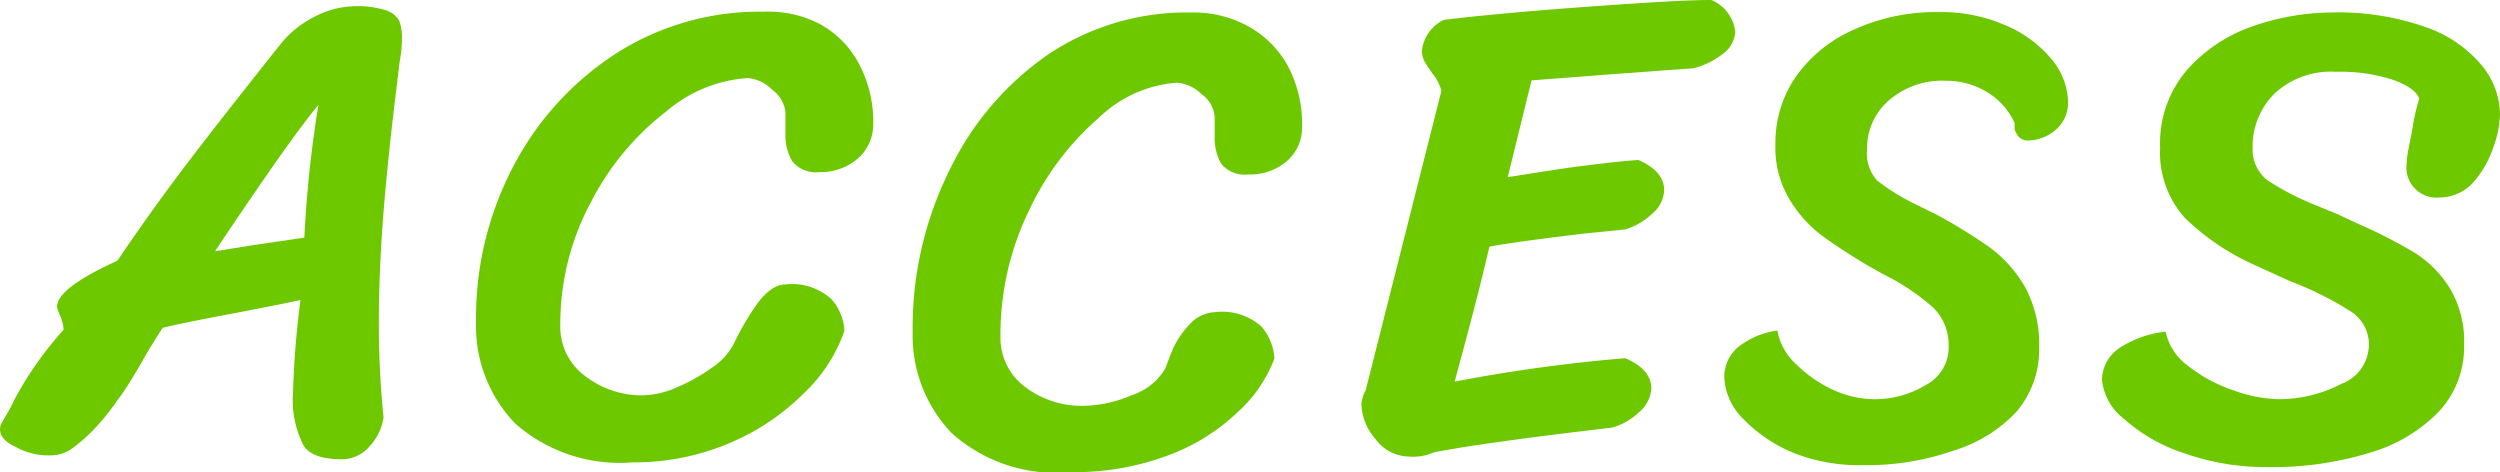
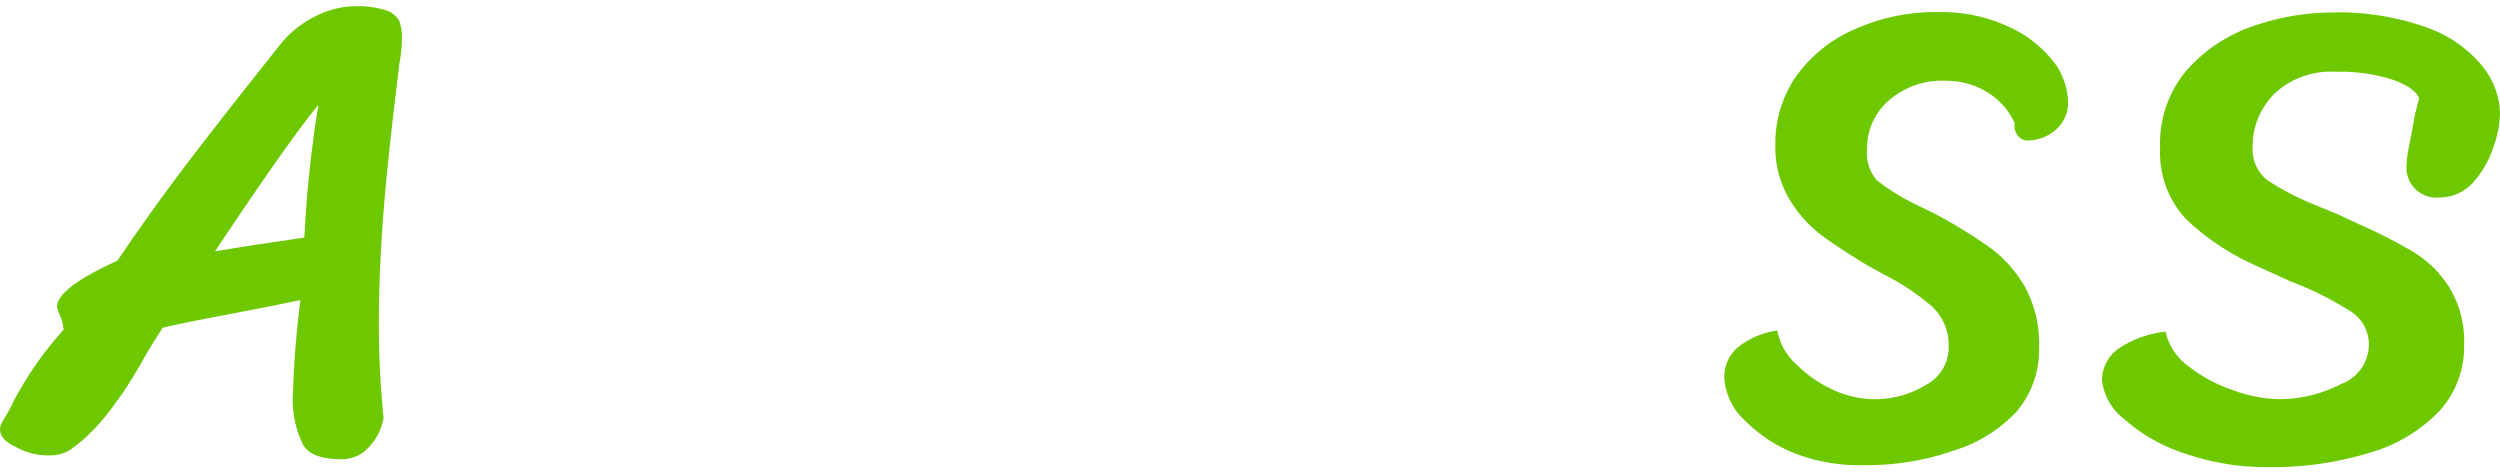
<svg xmlns="http://www.w3.org/2000/svg" height="12.1" viewBox="0 0 64.07 12.1" width="64.07">
  <g fill="#6ec800">
    <path d="m4.17 8.4c-.28.43-.45.72-.53.87-.24.41-.45.76-.64 1a5.68 5.68 0 0 1 -.6.74 4.22 4.22 0 0 1 -.59.51.94.94 0 0 1 -.53.15 1.68 1.68 0 0 1 -.9-.23c-.25-.11-.38-.27-.38-.44s.15-.28.37-.76a9.13 9.13 0 0 1 1.26-1.79 1.08 1.08 0 0 0 -.08-.34 1.33 1.33 0 0 1 -.09-.24c0-.33.52-.72 1.55-1.19q.87-1.29 1.83-2.55c.64-.84 1.42-1.83 2.35-3a2.61 2.61 0 0 1 .87-.7 2.28 2.28 0 0 1 1-.27 2.45 2.45 0 0 1 .82.1.6.6 0 0 1 .35.27 1.22 1.22 0 0 1 .07.48c0 .34-.07.59-.08.76-.17 1.37-.3 2.55-.38 3.53s-.13 2-.13 2.93a23.35 23.35 0 0 0 .12 2.47 1.39 1.39 0 0 1 -.36.74.93.93 0 0 1 -.71.33c-.53 0-.87-.13-1-.39a2.58 2.58 0 0 1 -.25-1.33 23.52 23.52 0 0 1 .19-2.36c-1.47.31-2.65.5-3.53.71zm2.27-2.11 1.36-.2a30.38 30.38 0 0 1 .36-3.4c-.44.52-1.33 1.77-2.65 3.75z" />
-     <path d="m20.61 10.07a6 6 0 0 1 -1.9 1.28 6.28 6.28 0 0 1 -2.51.5 4.05 4.05 0 0 1 -3-1 3.59 3.59 0 0 1 -1-2.59 8.33 8.33 0 0 1 1-4.08 7.64 7.64 0 0 1 2.7-2.88 6.83 6.83 0 0 1 3.67-1 2.86 2.86 0 0 1 1.43.31 2.47 2.47 0 0 1 1 1 3.17 3.17 0 0 1 .38 1.57 1.17 1.17 0 0 1 -.38.87 1.45 1.45 0 0 1 -1 .36.77.77 0 0 1 -.69-.27 1.28 1.28 0 0 1 -.18-.7v-.55a.82.82 0 0 0 -.34-.59 1 1 0 0 0 -.63-.3 3.59 3.59 0 0 0 -2.09.86 6.9 6.9 0 0 0 -1.92 2.31 6.57 6.57 0 0 0 -.79 3.15 1.56 1.56 0 0 0 .64 1.32 2.37 2.37 0 0 0 1.54.49 2.31 2.31 0 0 0 .8-.2 4.74 4.74 0 0 0 .91-.51 1.66 1.66 0 0 0 .55-.6 7.16 7.16 0 0 1 .58-1c.25-.35.5-.53.75-.53a1.49 1.49 0 0 1 1.18.38 1.31 1.31 0 0 1 .33.81 4 4 0 0 1 -1.03 1.59z" />
-     <path d="m31.7 10.58a5.18 5.18 0 0 1 -1.79 1.1 6.84 6.84 0 0 1 -2.47.42 4 4 0 0 1 -3.05-1 3.61 3.61 0 0 1 -1-2.59 9.06 9.06 0 0 1 .94-4.14 7.58 7.58 0 0 1 2.57-3 6.39 6.39 0 0 1 3.63-1.05 2.89 2.89 0 0 1 1.47.36 2.59 2.59 0 0 1 1 1 3.17 3.17 0 0 1 .37 1.57 1.13 1.13 0 0 1 -.38.87 1.43 1.43 0 0 1 -1 .35.77.77 0 0 1 -.69-.27 1.31 1.31 0 0 1 -.17-.69v-.51a.79.79 0 0 0 -.34-.59 1 1 0 0 0 -.63-.29 3.2 3.2 0 0 0 -2 .9 7.14 7.14 0 0 0 -1.8 2.4 7.26 7.26 0 0 0 -.72 3.21 1.56 1.56 0 0 0 .61 1.27 2.4 2.4 0 0 0 1.55.5 3.29 3.29 0 0 0 1.2-.27 1.56 1.56 0 0 0 .86-.68s.07-.18.17-.44a2.25 2.25 0 0 1 .47-.71.92.92 0 0 1 .64-.3 1.51 1.51 0 0 1 1.19.37 1.37 1.37 0 0 1 .33.82 3.54 3.54 0 0 1 -.96 1.39z" />
-     <path d="m44.47.82a.75.75 0 0 1 -.33.57 2 2 0 0 1 -.74.36l-.71.05-1.35.1-2.09.16-.61 2.48c.71-.11 1.31-.21 1.78-.27s1-.13 1.57-.17q.66.29.66.78a.83.83 0 0 1 -.3.59 1.73 1.73 0 0 1 -.7.41l-1 .1c-1 .12-1.86.23-2.48.34-.18.8-.48 1.95-.89 3.46a41.06 41.06 0 0 1 4.37-.6c.45.19.67.45.67.78a.86.86 0 0 1 -.31.6 1.64 1.64 0 0 1 -.7.4c-2.15.25-3.67.46-4.55.63a1.36 1.36 0 0 1 -.67.11 1.08 1.08 0 0 1 -.84-.45 1.42 1.42 0 0 1 -.36-.91 1 1 0 0 1 .11-.34l1.94-7.67a1.13 1.13 0 0 0 -.24-.46l-.14-.21a.62.62 0 0 1 -.12-.35 1 1 0 0 1 .56-.8q1.28-.16 3.58-.33c1.53-.11 2.62-.18 3.28-.18a1 1 0 0 1 .61.82z" />
    <path d="m48.1 4.62a5.49 5.49 0 0 0 1 .62l.51.25a13.19 13.19 0 0 1 1.41.87 3.32 3.32 0 0 1 .88 1 3.09 3.09 0 0 1 .36 1.55 2.46 2.46 0 0 1 -.58 1.64 3.68 3.68 0 0 1 -1.62 1 6.69 6.69 0 0 1 -2.3.37 4.56 4.56 0 0 1 -1.76-.3 3.81 3.81 0 0 1 -1.32-.88 1.6 1.6 0 0 1 -.49-1.07 1 1 0 0 1 .36-.78 2.1 2.1 0 0 1 1-.42 1.53 1.53 0 0 0 .5.88 3.23 3.23 0 0 0 .95.65 2.56 2.56 0 0 0 1 .23 2.52 2.52 0 0 0 1.35-.36 1.09 1.09 0 0 0 .59-1 1.33 1.33 0 0 0 -.41-1 5.88 5.88 0 0 0 -1.26-.84l-.43-.24c-.46-.28-.85-.53-1.17-.77a3.23 3.23 0 0 1 -.82-.93 2.58 2.58 0 0 1 -.35-1.38 3 3 0 0 1 .5-1.71 3.58 3.58 0 0 1 1.51-1.24 5.06 5.06 0 0 1 2.18-.45 4.08 4.08 0 0 1 1.71.34 3.08 3.08 0 0 1 1.18.87 1.77 1.77 0 0 1 .42 1.08.91.91 0 0 1 -.32.73 1.11 1.11 0 0 1 -.68.27.33.33 0 0 1 -.26-.09.56.56 0 0 1 -.11-.2c0-.08 0-.13 0-.16a1.78 1.78 0 0 0 -.74-.81 2 2 0 0 0 -1-.27 2.09 2.09 0 0 0 -1.49.51 1.61 1.61 0 0 0 -.55 1.23 1.06 1.06 0 0 0 .25.81z" />
    <path d="m61.34 2.05a4.34 4.34 0 0 0 -1.48-.21 2.11 2.11 0 0 0 -1.57.56 1.91 1.91 0 0 0 -.56 1.41 1 1 0 0 0 .38.81 6.91 6.91 0 0 0 1.19.62l.61.25.51.24a12.63 12.63 0 0 1 1.45.74 2.82 2.82 0 0 1 .91.91 2.66 2.66 0 0 1 .37 1.48 2.43 2.43 0 0 1 -.63 1.67 4 4 0 0 1 -1.78 1.07 8.48 8.48 0 0 1 -2.65.37 6.25 6.25 0 0 1 -2.1-.35 4.32 4.32 0 0 1 -1.55-.88 1.45 1.45 0 0 1 -.57-1 1 1 0 0 1 .43-.81 2.67 2.67 0 0 1 1.2-.43 1.47 1.47 0 0 0 .58.88 3.84 3.84 0 0 0 1.15.62 3.65 3.65 0 0 0 1.15.23 3.46 3.46 0 0 0 1.62-.39 1.08 1.08 0 0 0 .71-1 1 1 0 0 0 -.5-.88 8.39 8.39 0 0 0 -1.51-.75l-.9-.41a6.21 6.21 0 0 1 -1.8-1.21 2.49 2.49 0 0 1 -.64-1.8 2.89 2.89 0 0 1 .69-2 4 4 0 0 1 1.72-1.13 6.26 6.26 0 0 1 1.95-.34 6.77 6.77 0 0 1 2.49.39 3.23 3.23 0 0 1 1.42 1 2 2 0 0 1 .44 1.22 2.7 2.7 0 0 1 -.18.87 2.55 2.55 0 0 1 -.52.89 1.16 1.16 0 0 1 -.84.37.77.77 0 0 1 -.85-.88c0-.19.07-.48.15-.9a4.93 4.93 0 0 1 .17-.75q-.09-.27-.66-.48z" />
  </g>
</svg>